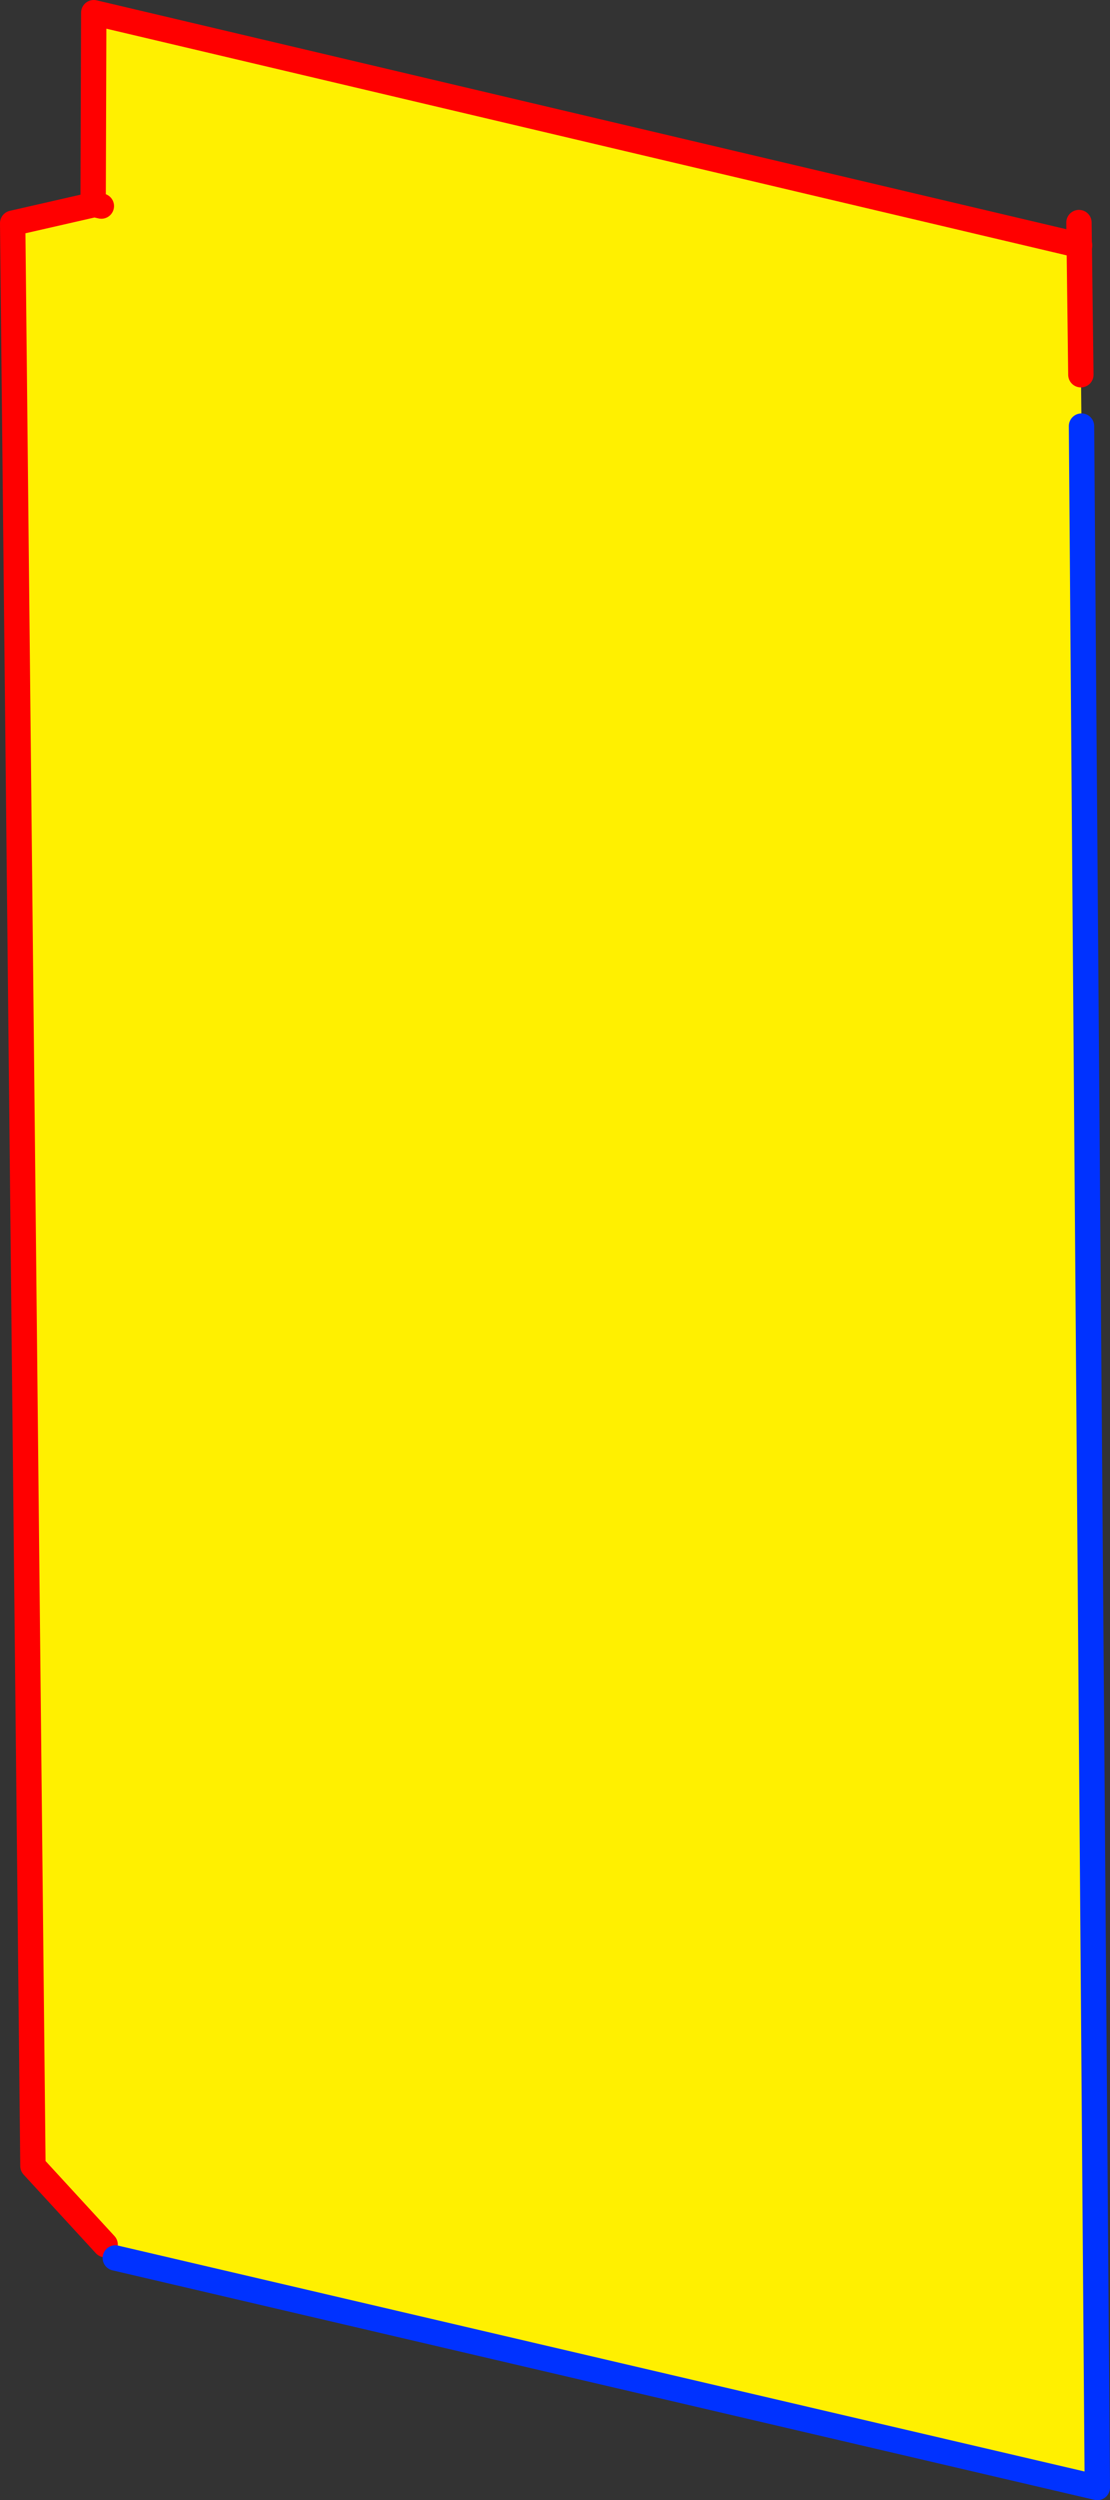
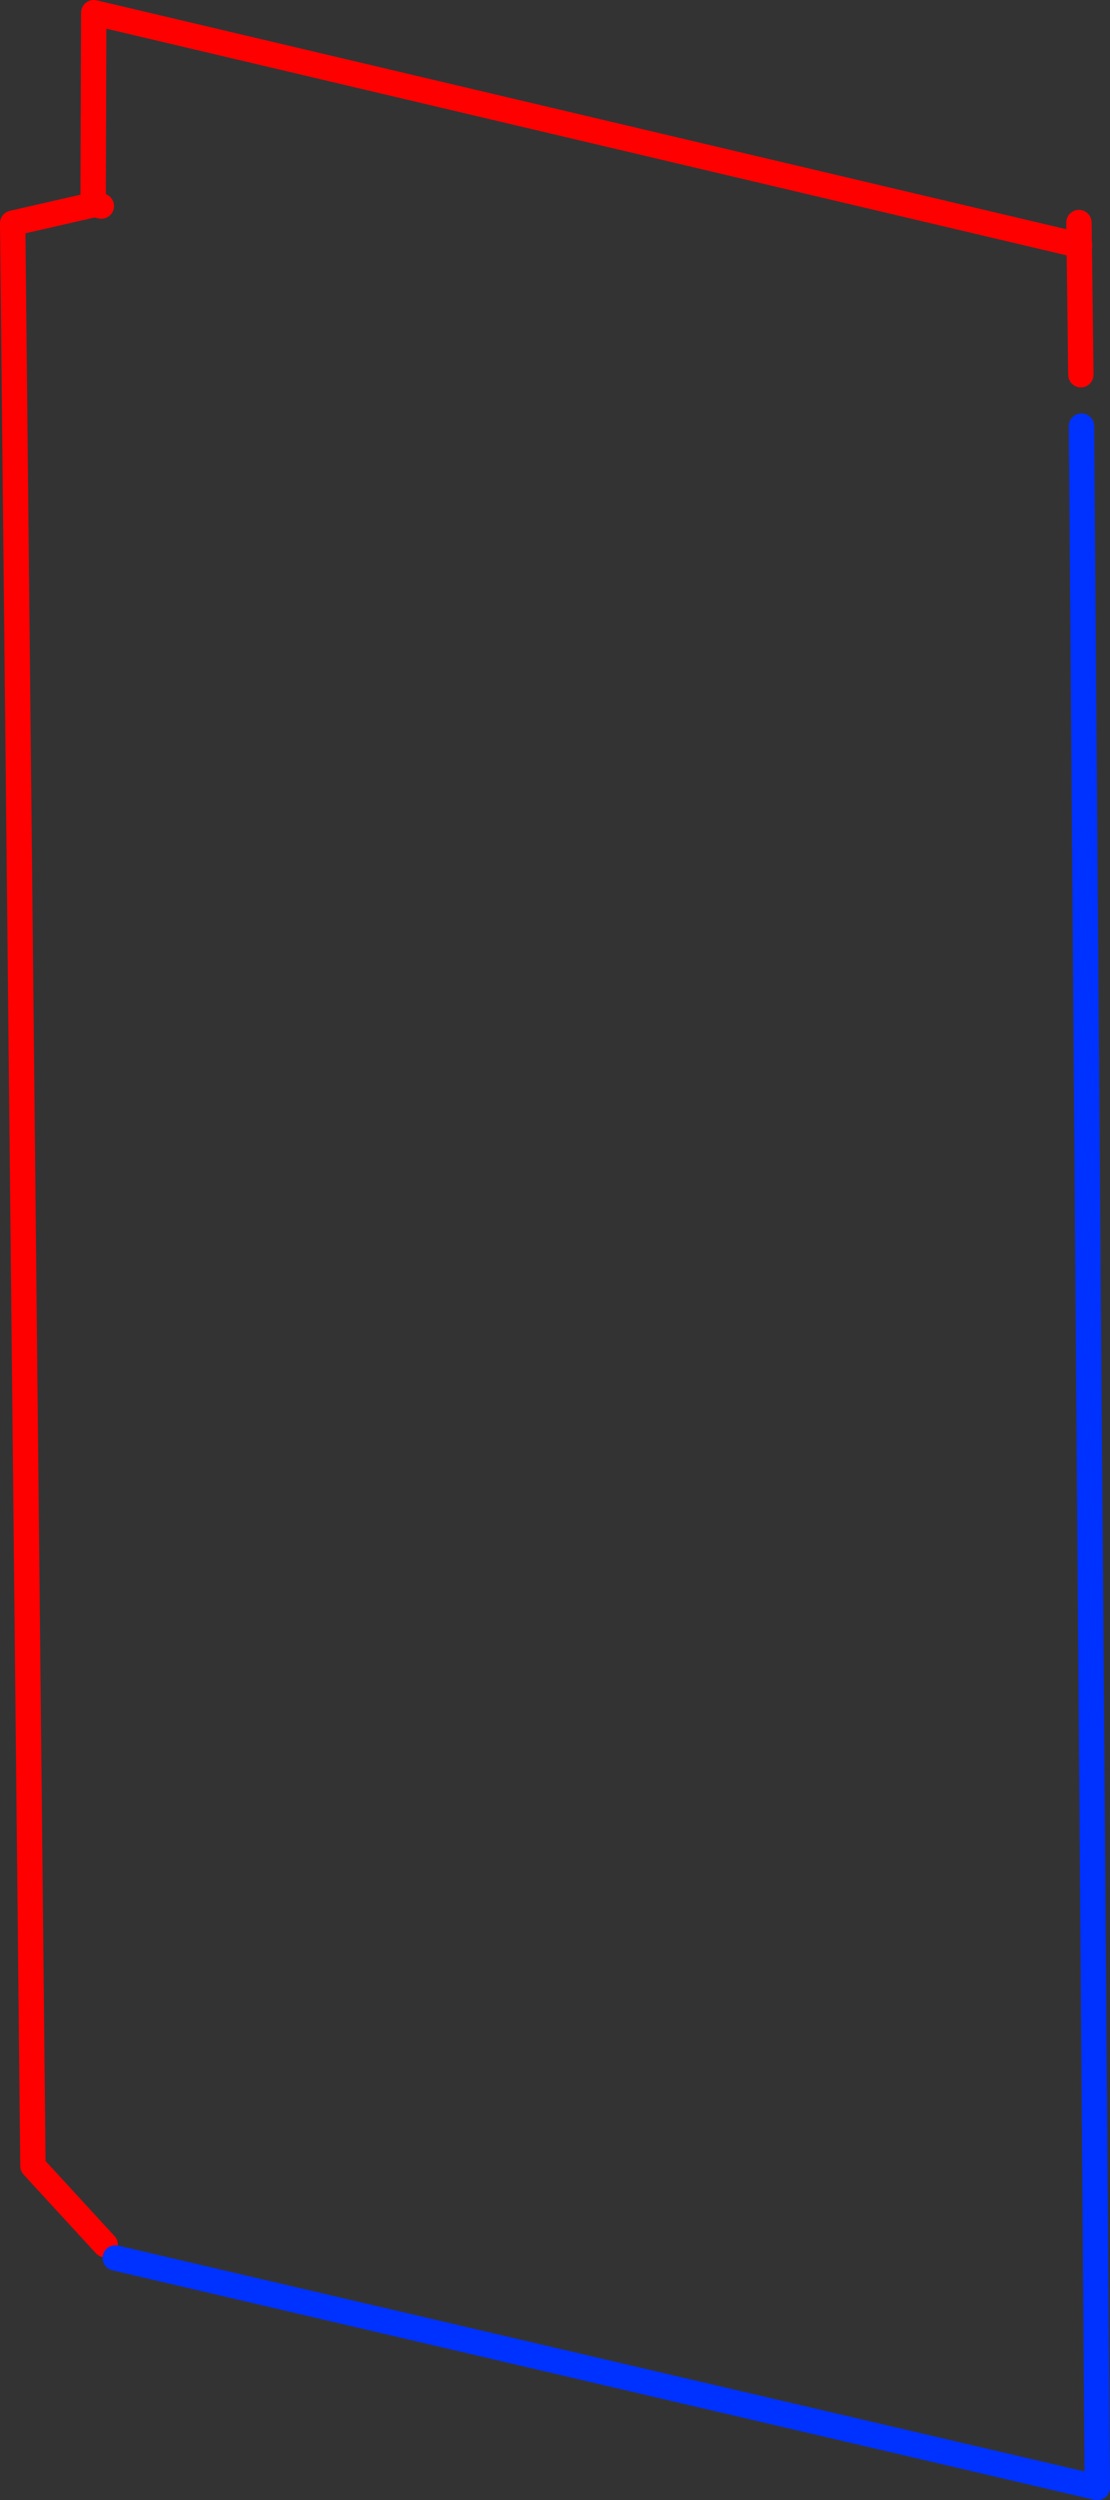
<svg xmlns="http://www.w3.org/2000/svg" height="197.15px" width="87.6px">
  <rect width="100%" height="100%" fill="#333333" stroke="none" />
  <g transform="matrix(1.0, 0.0, 0.0, 1.0, -240.1, -213.1)">
-     <path d="M325.3 232.45 L325.45 246.7 326.7 409.25 249.2 391.15 248.4 390.1 242.7 383.9 241.1 230.7 247.45 229.25 247.45 229.2 247.5 214.1 325.3 232.45 M248.1 229.35 L247.45 229.2 248.1 229.35" fill="#fff000" fill-rule="evenodd" stroke="none" />
    <path d="M325.3 232.45 L247.5 214.1 247.45 229.2 248.1 229.35 M247.45 229.2 L247.45 229.25 241.1 230.7 242.7 383.9 248.4 390.1" fill="none" stroke="#ff0000" stroke-linecap="round" stroke-linejoin="round" stroke-width="2.0" />
    <path d="M249.2 391.15 L326.7 409.25 325.45 246.7" fill="none" stroke="#0032ff" stroke-linecap="round" stroke-linejoin="round" stroke-width="2.0" />
    <path d="M325.25 230.65 L325.4 242.65" fill="none" stroke="#ff0000" stroke-linecap="round" stroke-linejoin="round" stroke-width="2.0" />
  </g>
</svg>